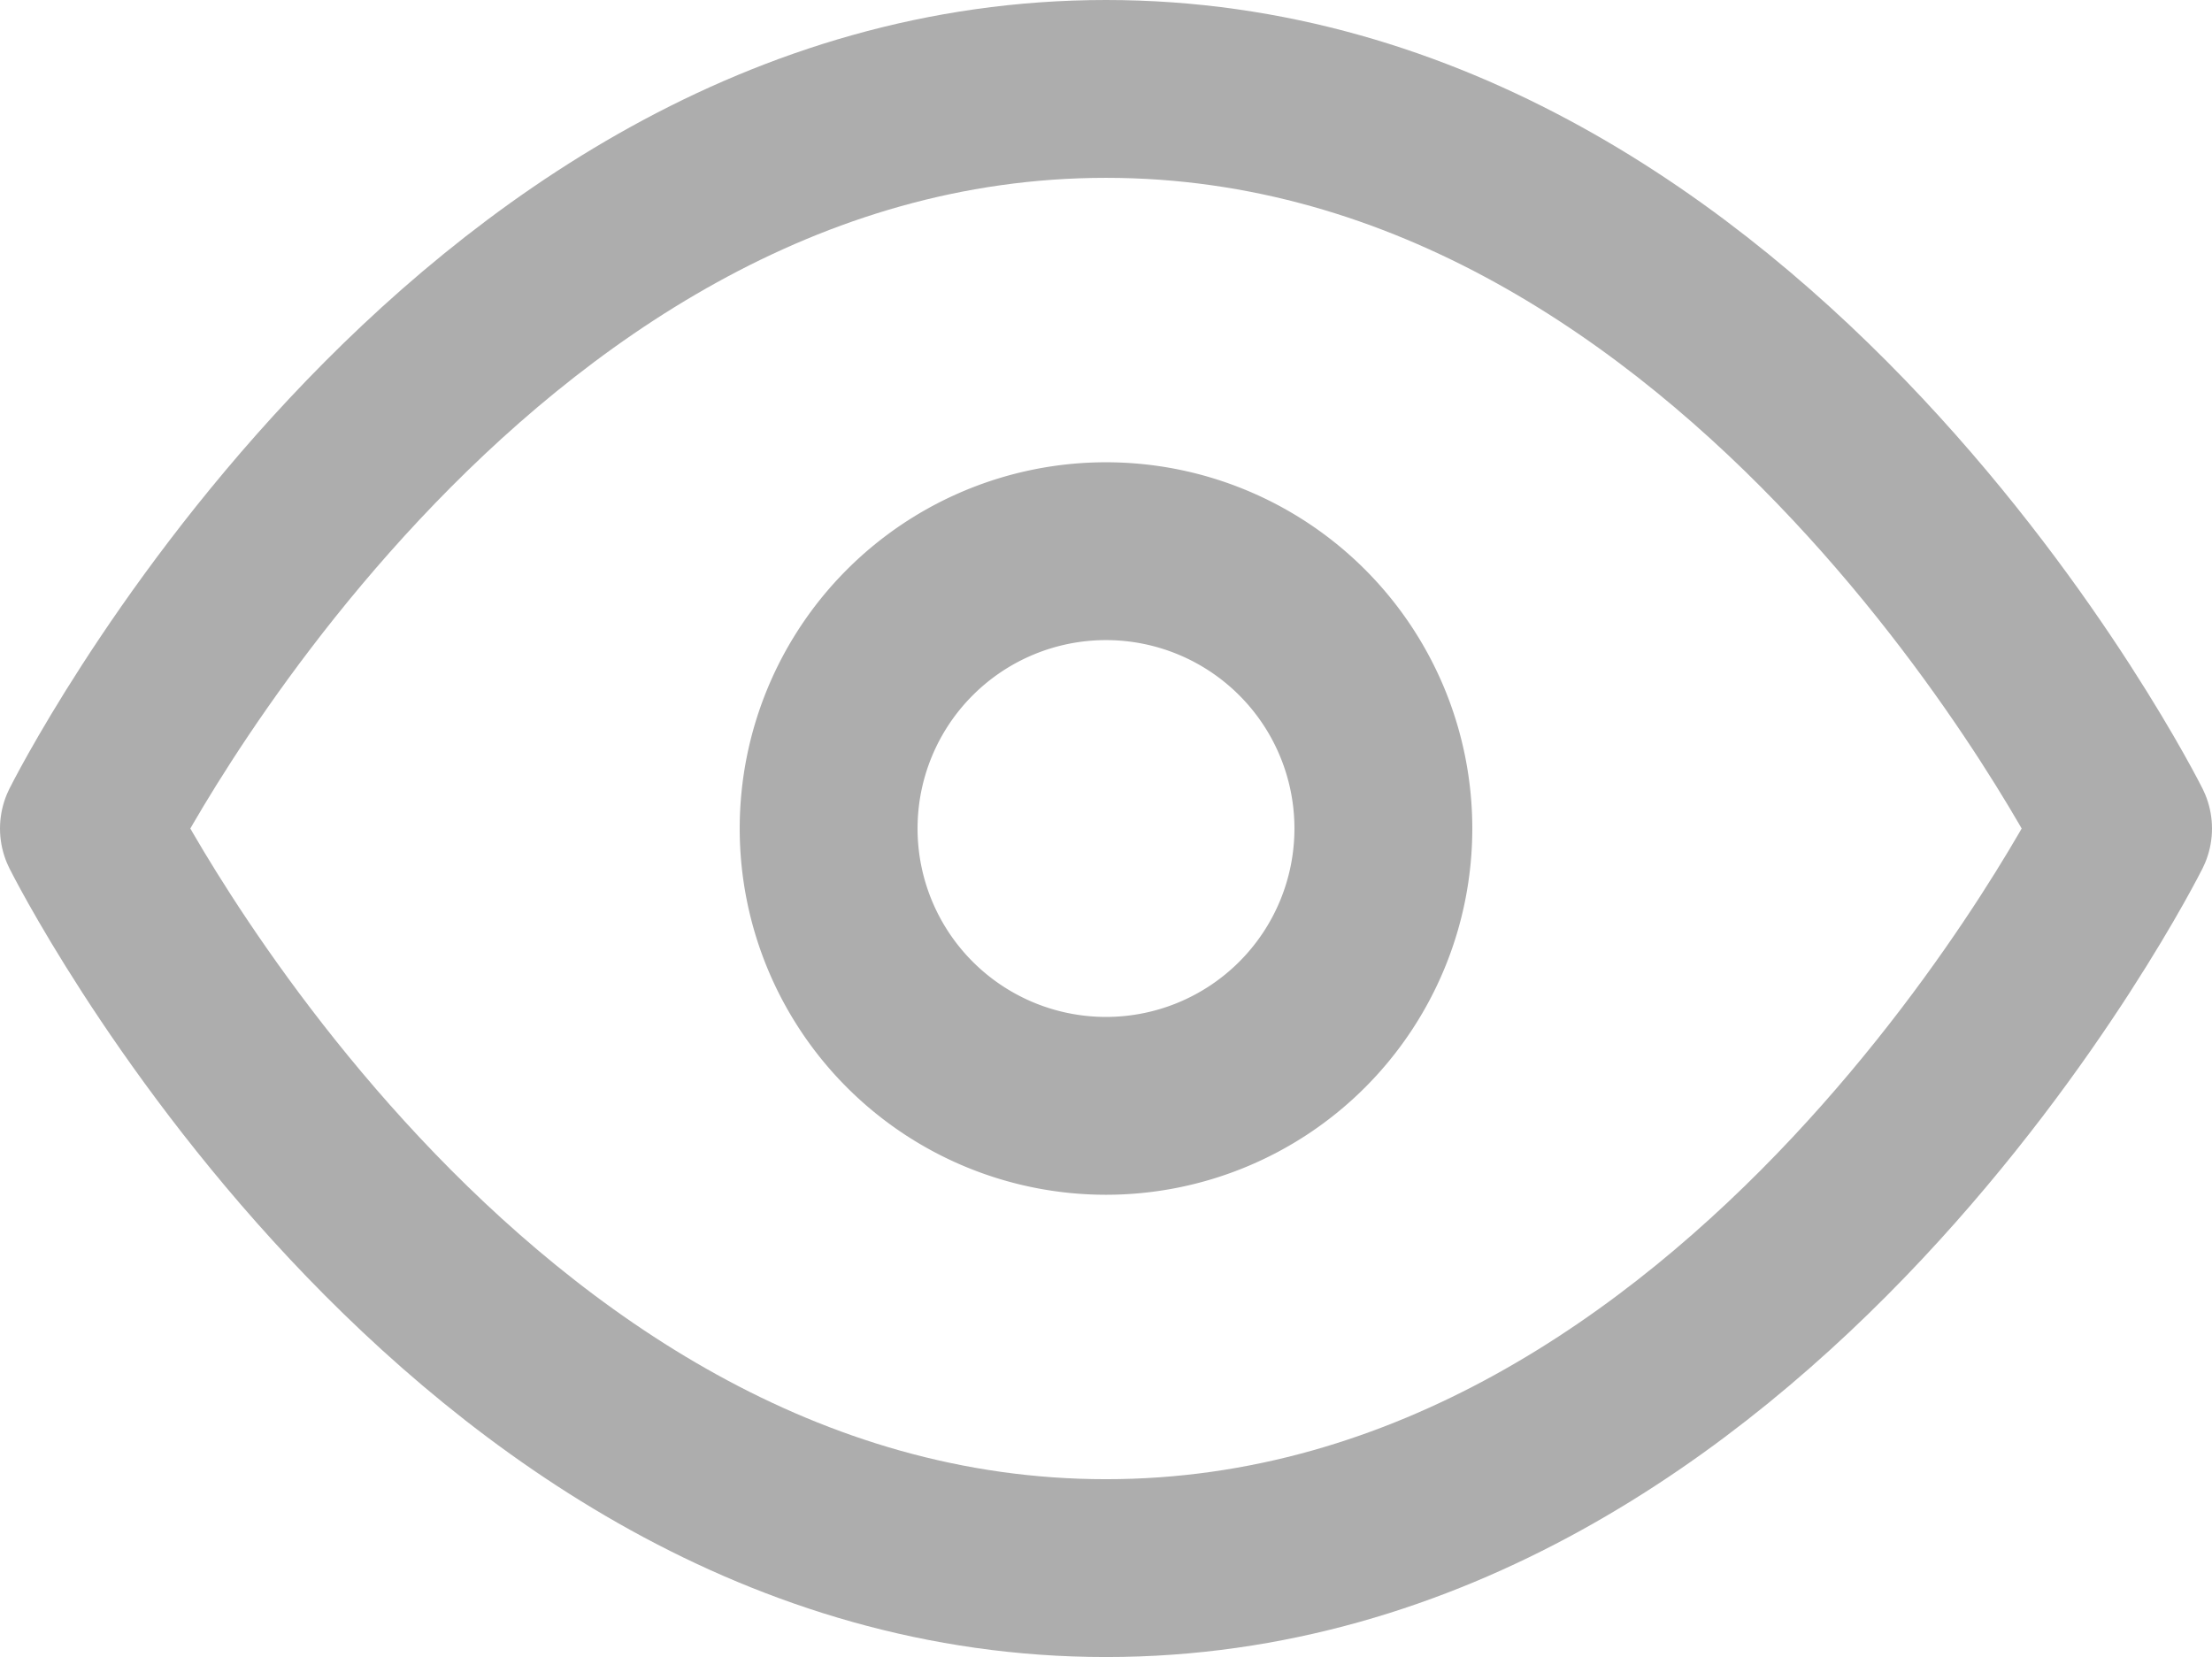
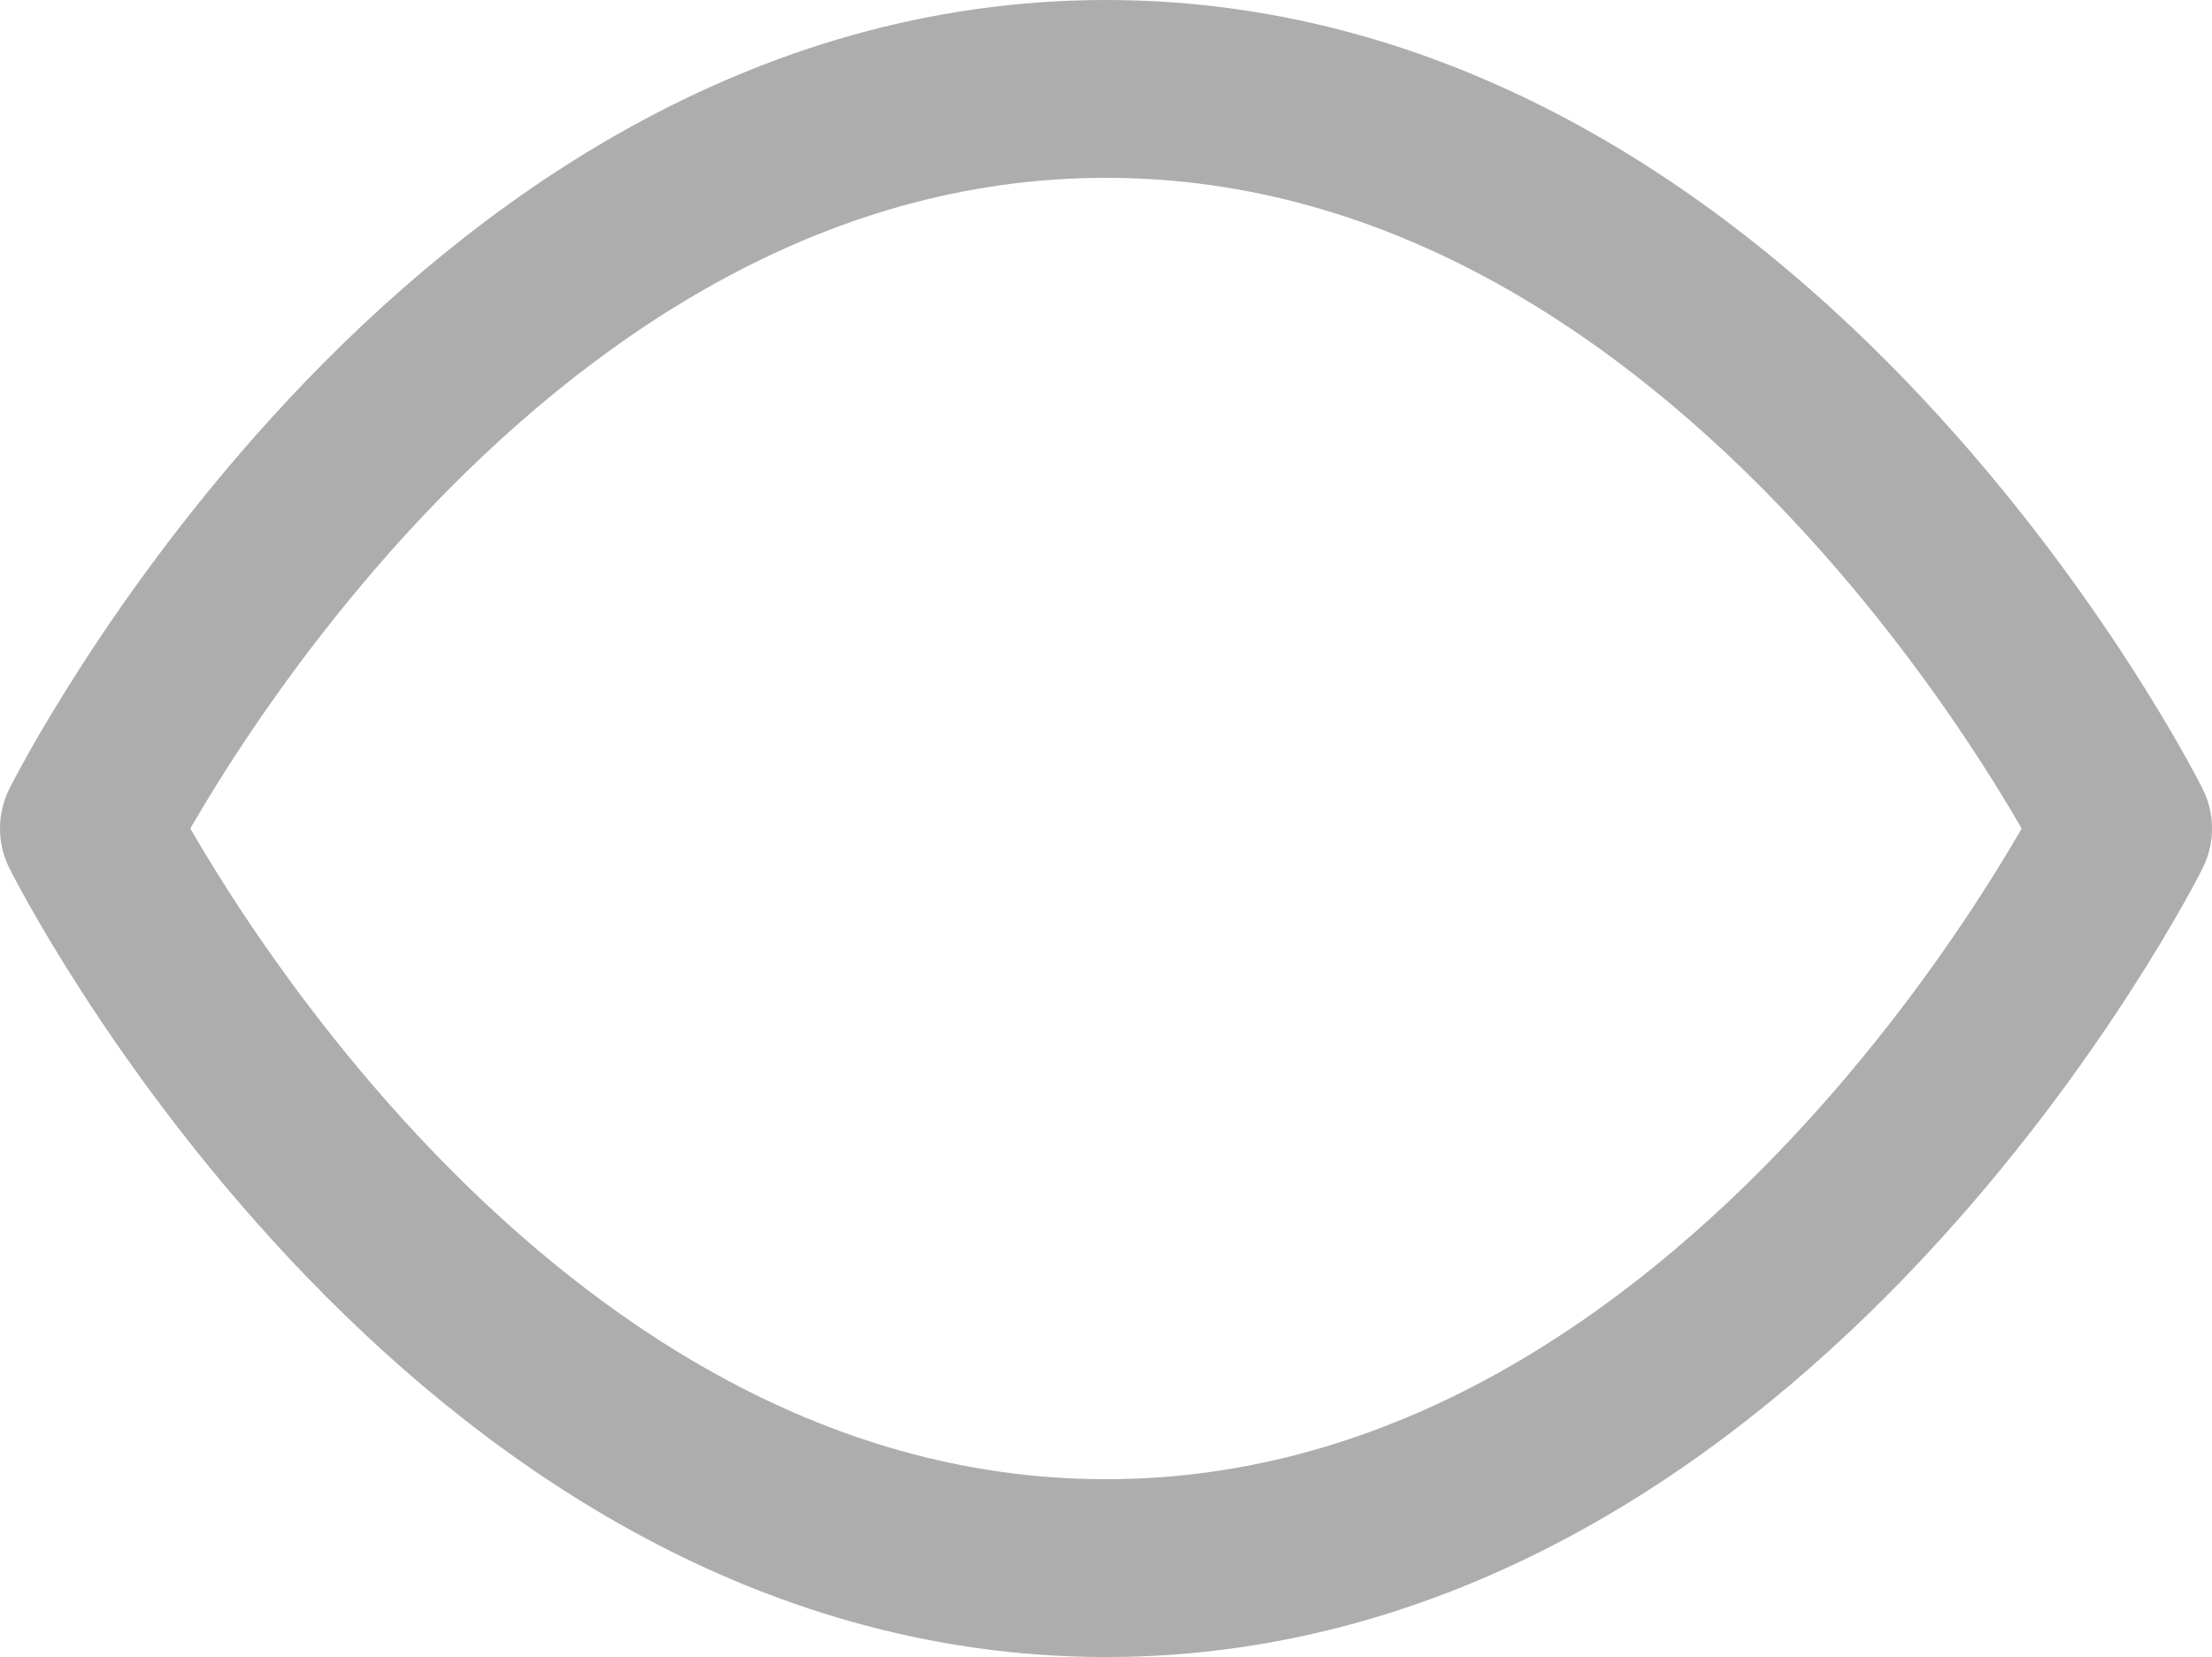
<svg xmlns="http://www.w3.org/2000/svg" width="24.874" height="18.636" viewBox="0 0 24.874 18.636">
  <g id="Icon_feather-eye" data-name="Icon feather-eye" transform="translate(-0.5 -5)">
    <path id="Path_230" data-name="Path 230" d="M1.5,14.318S5.659,6,12.937,6s11.437,8.318,11.437,8.318-4.159,8.318-11.437,8.318S1.5,14.318,1.5,14.318Z" fill="none" stroke="#adadad" stroke-linecap="round" stroke-linejoin="round" stroke-width="2" />
-     <path id="Path_231" data-name="Path 231" d="M19.738,16.619A3.119,3.119,0,1,1,16.619,13.5,3.119,3.119,0,0,1,19.738,16.619Z" transform="translate(-3.682 -2.301)" fill="none" stroke="#adadad" stroke-linecap="round" stroke-linejoin="round" stroke-width="2" />
  </g>
</svg>